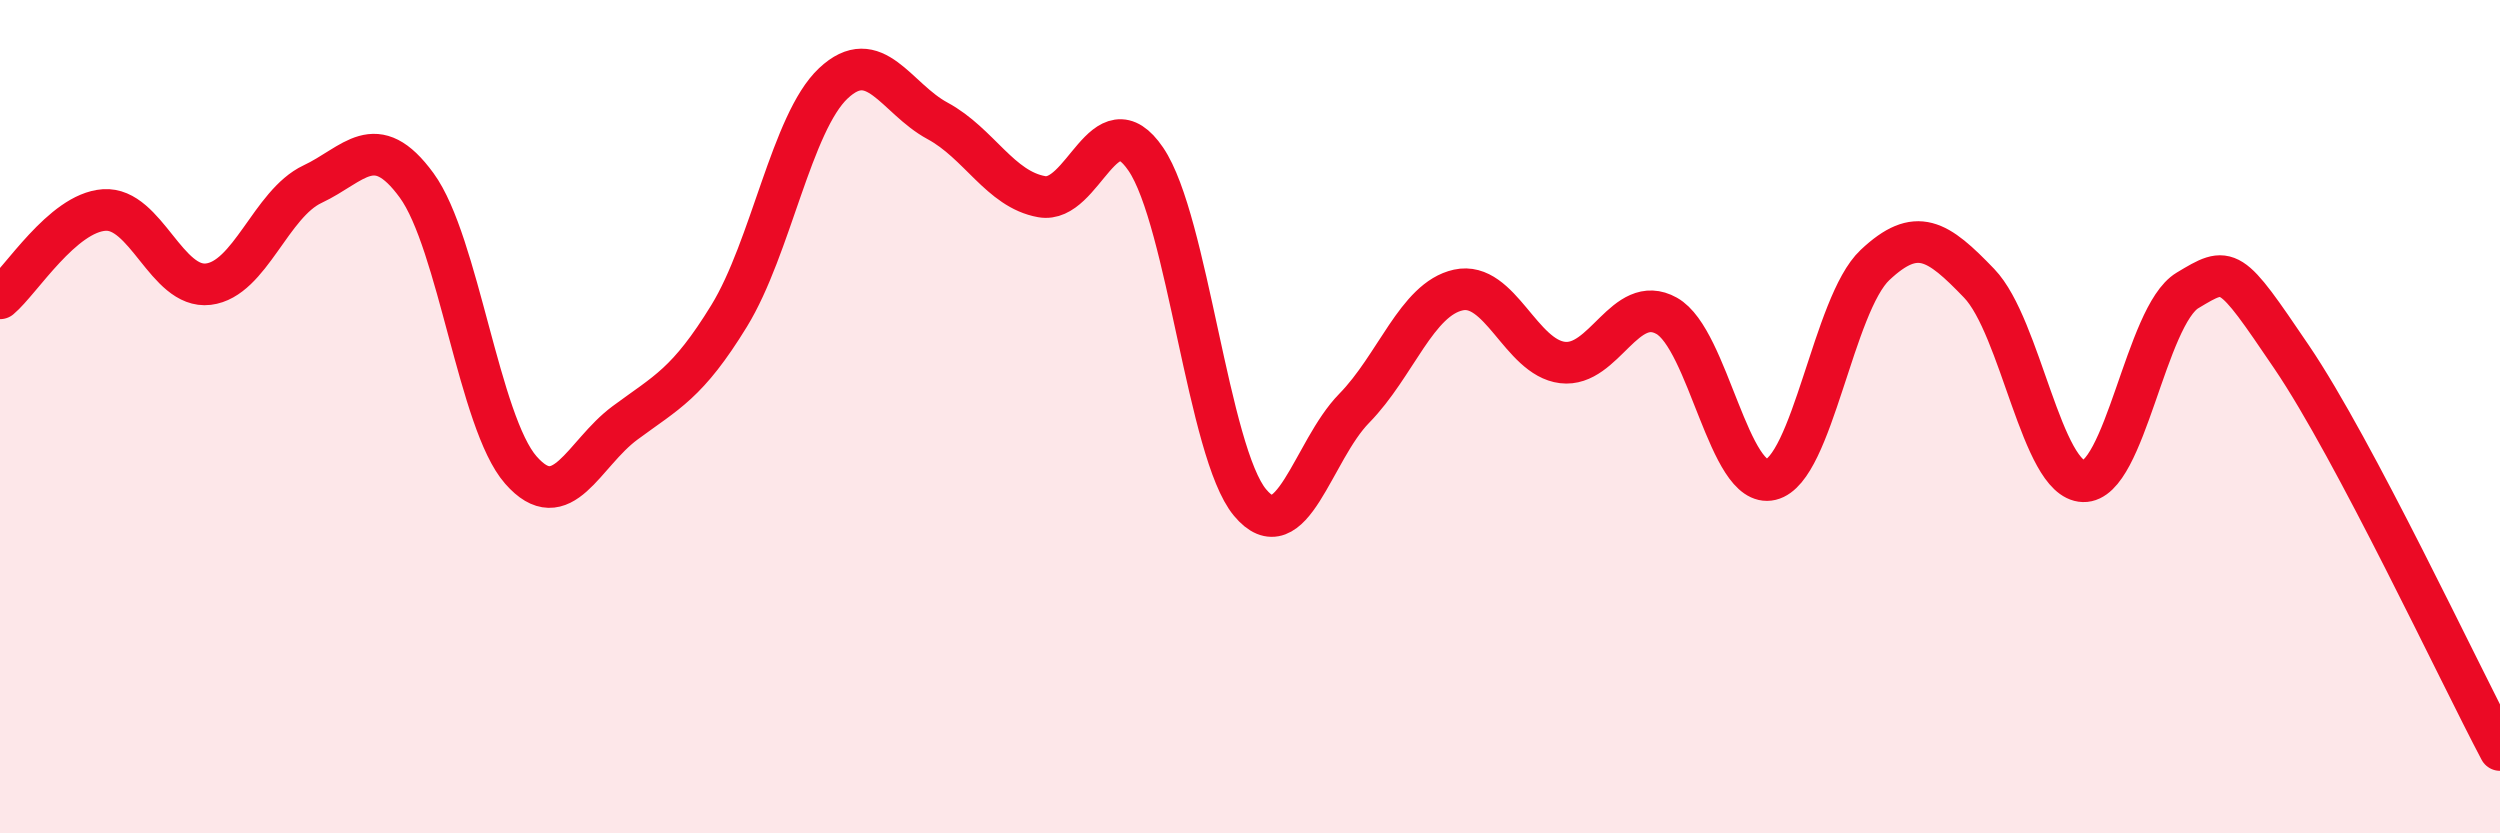
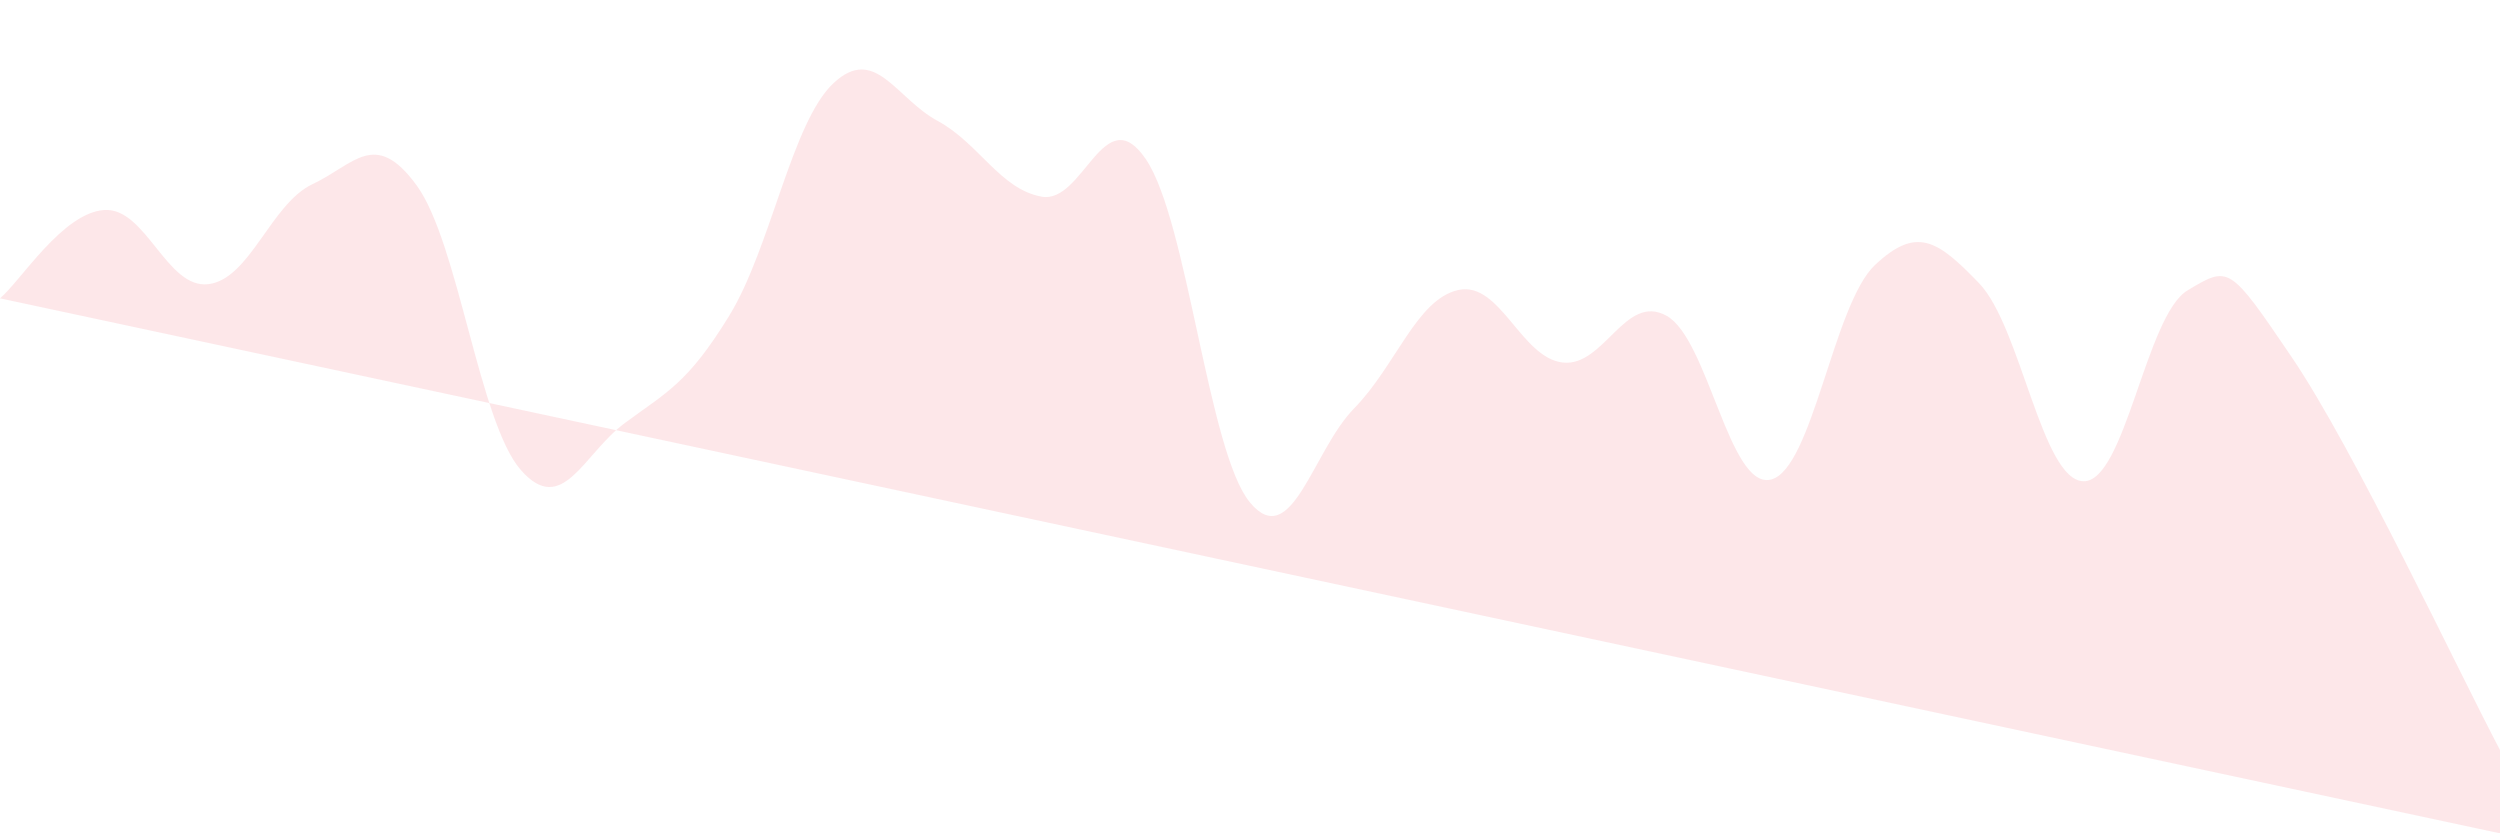
<svg xmlns="http://www.w3.org/2000/svg" width="60" height="20" viewBox="0 0 60 20">
-   <path d="M 0,7.16 C 0.5,6.74 1.5,5.11 2.5,5.04 C 3.5,4.97 4,6.94 5,6.82 C 6,6.7 6.5,4.89 7.5,4.42 C 8.5,3.95 9,3.08 10,4.45 C 11,5.82 11.5,10.14 12.5,11.28 C 13.5,12.42 14,10.89 15,10.15 C 16,9.41 16.5,9.21 17.5,7.58 C 18.5,5.95 19,2.94 20,2 C 21,1.06 21.5,2.36 22.5,2.9 C 23.5,3.44 24,4.54 25,4.72 C 26,4.9 26.5,2.35 27.5,3.82 C 28.5,5.29 29,10.86 30,12.06 C 31,13.26 31.5,10.82 32.5,9.8 C 33.5,8.78 34,7.18 35,6.96 C 36,6.74 36.5,8.58 37.5,8.7 C 38.5,8.82 39,7.02 40,7.58 C 41,8.14 41.5,11.75 42.5,11.51 C 43.5,11.27 44,7.3 45,6.36 C 46,5.42 46.5,5.76 47.5,6.8 C 48.5,7.84 49,11.52 50,11.55 C 51,11.58 51.5,7.57 52.5,6.97 C 53.5,6.37 53.5,6.36 55,8.57 C 56.5,10.78 59,16.11 60,18L60 20L0 20Z" fill="#EB0A25" opacity="0.1" stroke-linecap="round" stroke-linejoin="round" />
-   <path d="M 0,7.16 C 0.5,6.74 1.5,5.11 2.5,5.04 C 3.5,4.97 4,6.94 5,6.82 C 6,6.7 6.5,4.89 7.5,4.42 C 8.5,3.95 9,3.08 10,4.45 C 11,5.82 11.5,10.14 12.5,11.28 C 13.5,12.42 14,10.89 15,10.15 C 16,9.41 16.5,9.21 17.5,7.58 C 18.5,5.95 19,2.94 20,2 C 21,1.06 21.5,2.36 22.5,2.9 C 23.5,3.44 24,4.54 25,4.72 C 26,4.9 26.5,2.35 27.5,3.82 C 28.5,5.29 29,10.86 30,12.06 C 31,13.26 31.5,10.82 32.5,9.8 C 33.5,8.78 34,7.18 35,6.96 C 36,6.74 36.5,8.58 37.5,8.7 C 38.5,8.82 39,7.02 40,7.58 C 41,8.14 41.5,11.75 42.5,11.51 C 43.5,11.27 44,7.3 45,6.36 C 46,5.42 46.5,5.76 47.5,6.8 C 48.5,7.84 49,11.52 50,11.55 C 51,11.58 51.5,7.57 52.5,6.97 C 53.5,6.37 53.5,6.36 55,8.57 C 56.5,10.78 59,16.11 60,18" stroke="#EB0A25" stroke-width="1" fill="none" stroke-linecap="round" stroke-linejoin="round" />
+   <path d="M 0,7.16 C 0.5,6.74 1.5,5.11 2.5,5.04 C 3.5,4.97 4,6.94 5,6.82 C 6,6.7 6.5,4.89 7.5,4.42 C 8.5,3.95 9,3.08 10,4.45 C 11,5.82 11.5,10.14 12.5,11.28 C 13.5,12.42 14,10.89 15,10.15 C 16,9.41 16.5,9.21 17.5,7.58 C 18.5,5.95 19,2.94 20,2 C 21,1.06 21.5,2.36 22.5,2.9 C 23.5,3.44 24,4.54 25,4.72 C 26,4.9 26.5,2.35 27.5,3.82 C 28.5,5.29 29,10.86 30,12.06 C 31,13.26 31.5,10.82 32.5,9.8 C 33.5,8.78 34,7.18 35,6.96 C 36,6.74 36.5,8.58 37.5,8.7 C 38.5,8.82 39,7.02 40,7.58 C 41,8.14 41.5,11.75 42.5,11.51 C 43.5,11.27 44,7.3 45,6.36 C 46,5.42 46.5,5.76 47.5,6.8 C 48.5,7.84 49,11.52 50,11.55 C 51,11.58 51.5,7.57 52.5,6.97 C 53.5,6.37 53.5,6.36 55,8.57 C 56.5,10.78 59,16.11 60,18L60 20Z" fill="#EB0A25" opacity="0.1" stroke-linecap="round" stroke-linejoin="round" />
</svg>